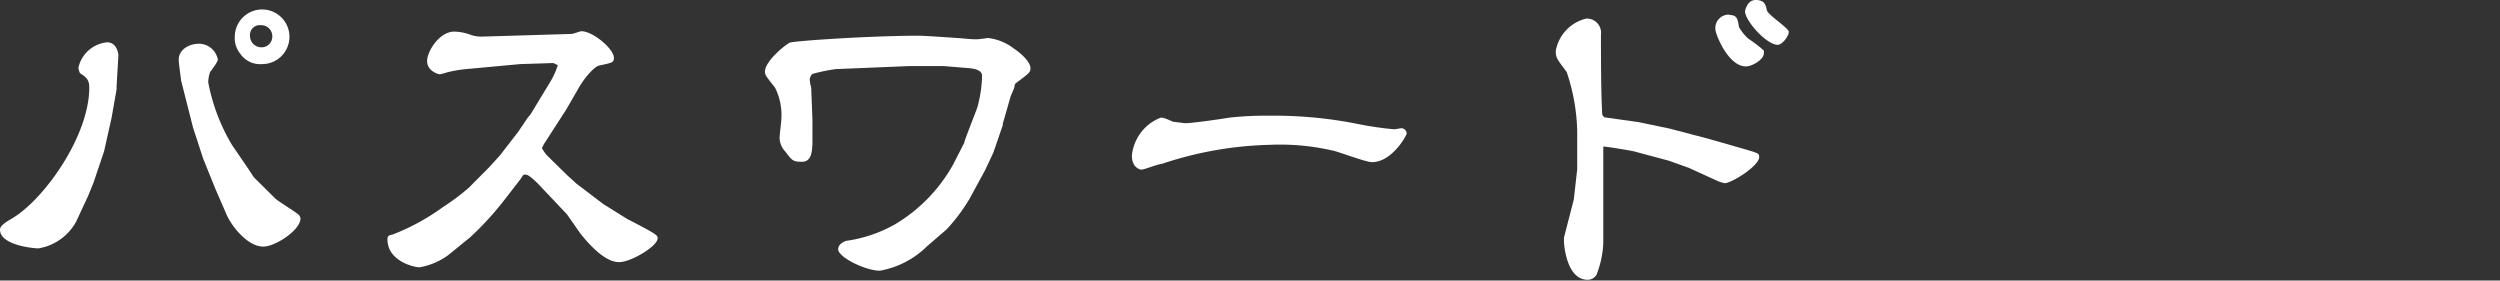
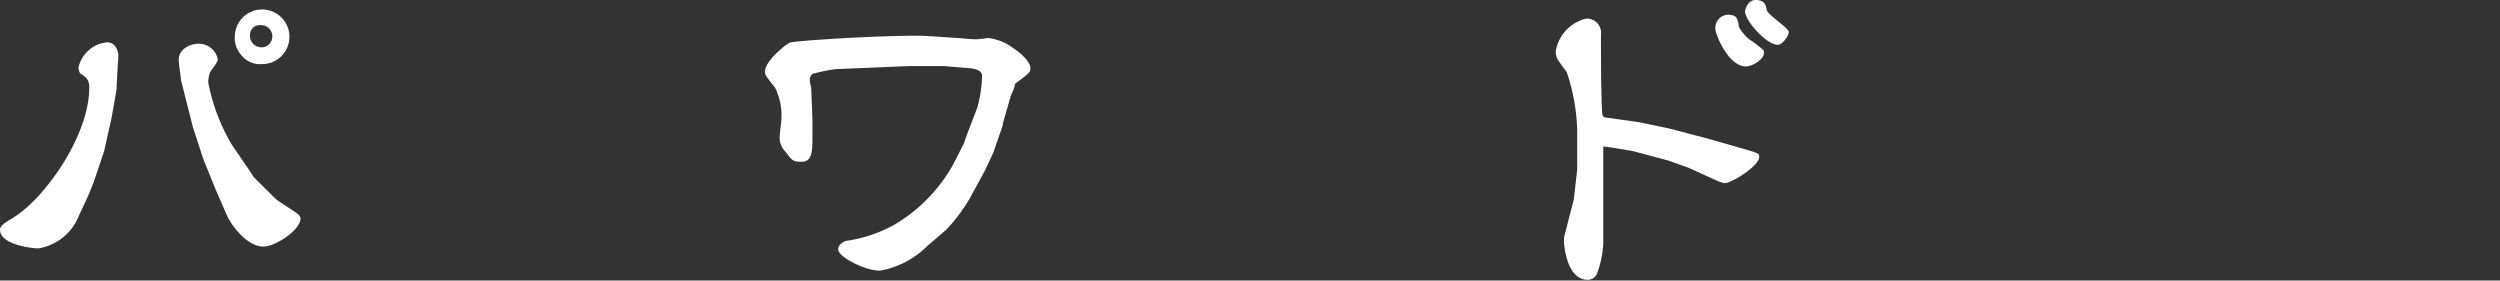
<svg xmlns="http://www.w3.org/2000/svg" viewBox="0 0 140.01 15.71">
  <rect x="0" y="0" width="140.01" height="15.71" fill="#333333" stroke="none" />
  <defs>
    <style>.cls-1{fill:#fff;}</style>
  </defs>
  <g id="レイヤー_4" data-name="レイヤー 4">
    <path class="cls-1" d="M6.53,4.83V5L6.25,6.59,5.83,8.47l-.59,1.75-.3.74-.68,1.46a2.94,2.94,0,0,1-2.11,1.49c-.29,0-2.15-.18-2.15-1.05,0-.23.36-.44.68-.63C2.47,11.17,5,7.62,5,4.9c0-.45-.19-.59-.52-.8a1,1,0,0,1-.09-.3A1.82,1.82,0,0,1,6,2.37c.55,0,.63.65.63.73Zm7.68,5.09,1.2,1.19c.17.17,1.16.76,1.33.93a.38.38,0,0,1,.09.19c0,.65-1.4,1.58-2.09,1.58-.85,0-1.75-1.1-2.05-1.79l-.61-1.4-.7-1.73-.57-1.75L10.14,4.5c0-.09-.13-.91-.13-1.16,0-.57.59-.89,1.12-.89a1.08,1.08,0,0,1,1.07.89c0,.14-.38.61-.44.71a2,2,0,0,0-.1.55A10.7,10.7,0,0,0,13,8.13l.91,1.33ZM13.15,2.05a1.53,1.53,0,1,1,1.52,1.54A1.34,1.34,0,0,1,13.45,3,1.36,1.36,0,0,1,13.15,2.05Zm2.1,0a.62.62,0,0,0-.64-.64A.55.55,0,0,0,14,2a.64.64,0,0,0,.65.65A.6.6,0,0,0,15.25,2.05Z" />
-     <path class="cls-1" d="M27.43,9.33,28,8.7l1-1.29.57-.84a1.57,1.57,0,0,0,.17-.21l1-1.65a4.5,4.5,0,0,0,.5-1.06l-.25-.12-1.86.06-3.14.29a7.33,7.33,0,0,0-.94.17,2.93,2.93,0,0,1-.42.11c-.1,0-.71-.19-.71-.74s.69-1.65,1.52-1.65a2.88,2.88,0,0,1,1,.21,2,2,0,0,0,.57.07l5-.15c.09,0,.47-.15.55-.15.66,0,1.82,1,1.82,1.48,0,.27-.07.28-.82.44-.28.05-.87.74-1.17,1.29l-.67,1.16-1.29,2c0,.06-.08.14-.08.17s.19.31.27.4l1.12,1.1.55.5,1.5,1.14,1.33.83c1.71.88,1.71.92,1.71,1.09,0,.43-1.48,1.33-2.16,1.33s-1.45-.71-2.15-1.58L31.75,12l-1.58-1.67c-.17-.17-.55-.55-.72-.55s-.13,0-.29.24l-.93,1.2a17.16,17.16,0,0,1-1.9,2.07l-1.23,1a3.86,3.86,0,0,1-1.6.68c-.34,0-1.8-.36-1.8-1.56,0-.2.05-.22.3-.28a12.37,12.37,0,0,0,2.79-1.52,13.38,13.38,0,0,0,1.47-1.1Z" />
    <path class="cls-1" d="M56.16,6.93l0,.08-.53,1.54-.47,1-.86,1.58A9.9,9.9,0,0,1,53,12.86l-1.08.93a5,5,0,0,1-2.64,1.37c-.82,0-2.34-.76-2.34-1.2,0-.28.3-.42.44-.47a7.73,7.73,0,0,0,2.75-.93,9,9,0,0,0,3.23-3.31L54,8c0-.11.62-1.65.74-2A7.25,7.25,0,0,0,55,4.24c0-.36-.57-.4-.68-.42L52.84,3.7l-1.9,0-4.13.17a9.82,9.82,0,0,0-1.31.27.46.46,0,0,0-.15.32,1.79,1.79,0,0,0,.08.44l.07,1.82c0,.16,0,1.07,0,1.18,0,.72-.11,1.16-.59,1.16S44.36,9,44,8.51a1.16,1.16,0,0,1-.34-.78c0-.17.1-.93.1-1.08A3.42,3.42,0,0,0,43.4,4.9c-.5-.63-.56-.7-.56-.89,0-.59,1.16-1.52,1.39-1.62S48.77,2,51.45,2c.34,0,1.86.11,2.18.13s.71.07,1,.07.61-.07.71-.07a2.88,2.88,0,0,1,1.44.59c.27.17.93.7.93,1.1,0,.23-.07.28-.82.84a.21.21,0,0,0-.07.17c0,.09-.21.51-.23.6Z" />
-     <path class="cls-1" d="M65,6.59c.13,0,.19,0,.7.23.06,0,.63.08.68.08.37,0,2-.23,2.45-.31a18.24,18.24,0,0,1,2.25-.11,23.87,23.87,0,0,1,5,.47,18.6,18.6,0,0,0,2,.29c.07,0,.36-.06.41-.06a.31.31,0,0,1,.29.3c0,.1-.82,1.6-1.94,1.6-.38,0-1.92-.61-2.26-.66a13.09,13.09,0,0,0-3.46-.31,20.46,20.46,0,0,0-6.06,1.07c-.17,0-1,.32-1.12.32s-.55-.13-.55-.78A2.54,2.54,0,0,1,65,6.59Z" />
    <path class="cls-1" d="M91.77,6.84l1.73.36,2.24.59,1.78.51c1,.29,1,.29,1,.5,0,.49-1.54,1.46-1.94,1.46a2.38,2.38,0,0,1-.49-.17L94.58,9.4,93.46,9l-1.94-.52c-.19-.05-1.5-.26-1.59-.26a.21.21,0,0,0-.14,0l0,2.83,0,2.59a5.52,5.52,0,0,1-.38,1.75.58.58,0,0,1-.49.28c-1.2,0-1.33-2-1.33-2.13s0-.19,0-.24l.55-2.13.19-1.69,0-2.17a11.09,11.09,0,0,0-.59-3.28c-.55-.73-.61-.8-.61-1.18a2.26,2.26,0,0,1,1.71-1.81.8.8,0,0,1,.82.91c0,1.18,0,3.22.07,4.43,0,.08.08.15.12.19Zm5.09-6c.42,0,.46.22.53.68a2.66,2.66,0,0,0,.53.65,7.48,7.48,0,0,1,.86.66.68.68,0,0,1,0,.17c0,.33-.65.72-1,.72-1,0-1.71-1.82-1.71-2.07A.75.75,0,0,1,96.86.82ZM98.32,0c.53,0,.57.3.63.57s1.23,1,1.23,1.22-.36.72-.62.72c-.63,0-1.83-1.35-1.83-1.88C97.73.59,97.85,0,98.32,0Z" />
  </g>
</svg>